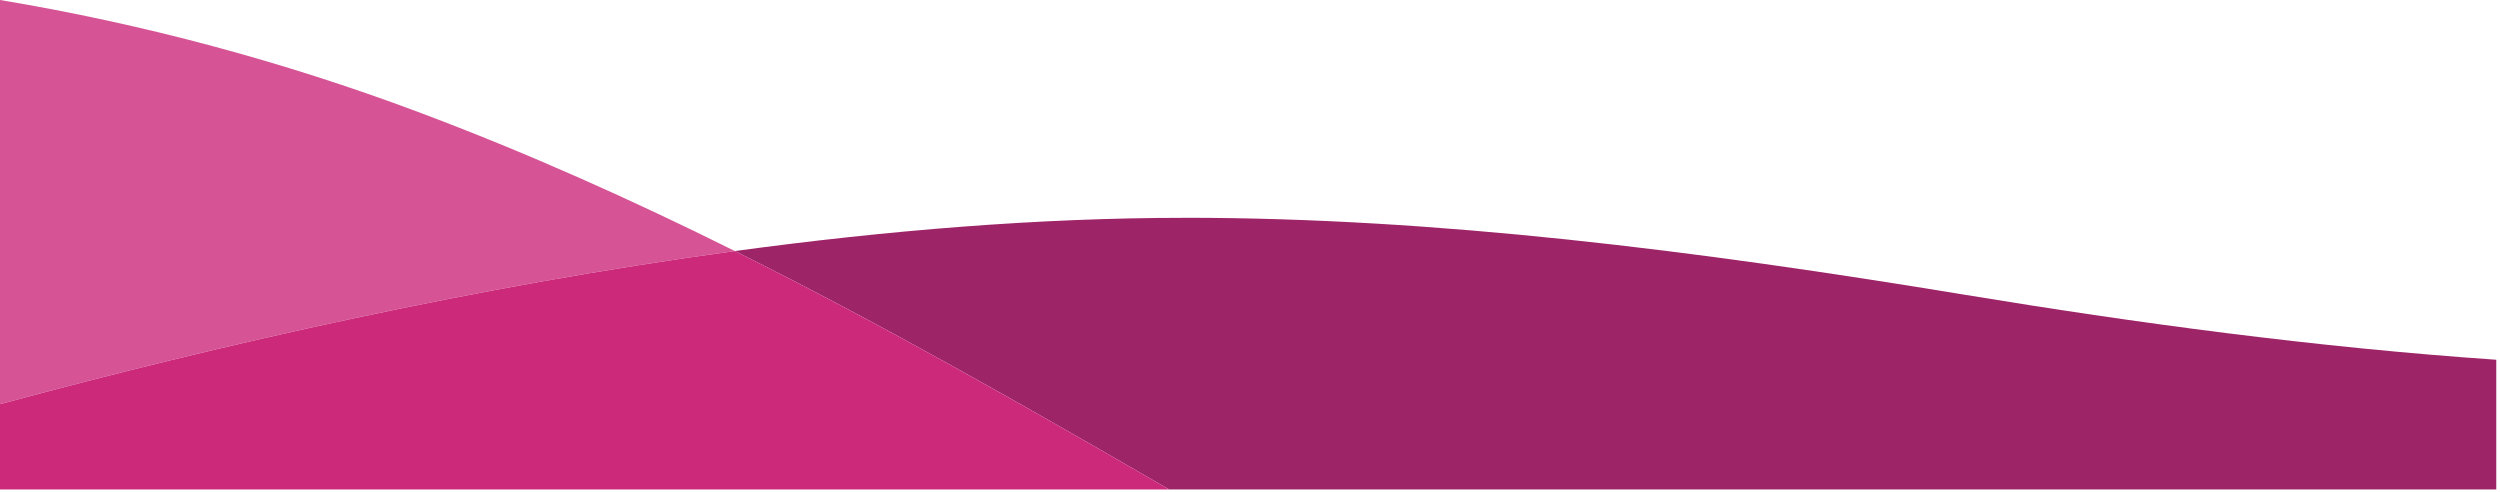
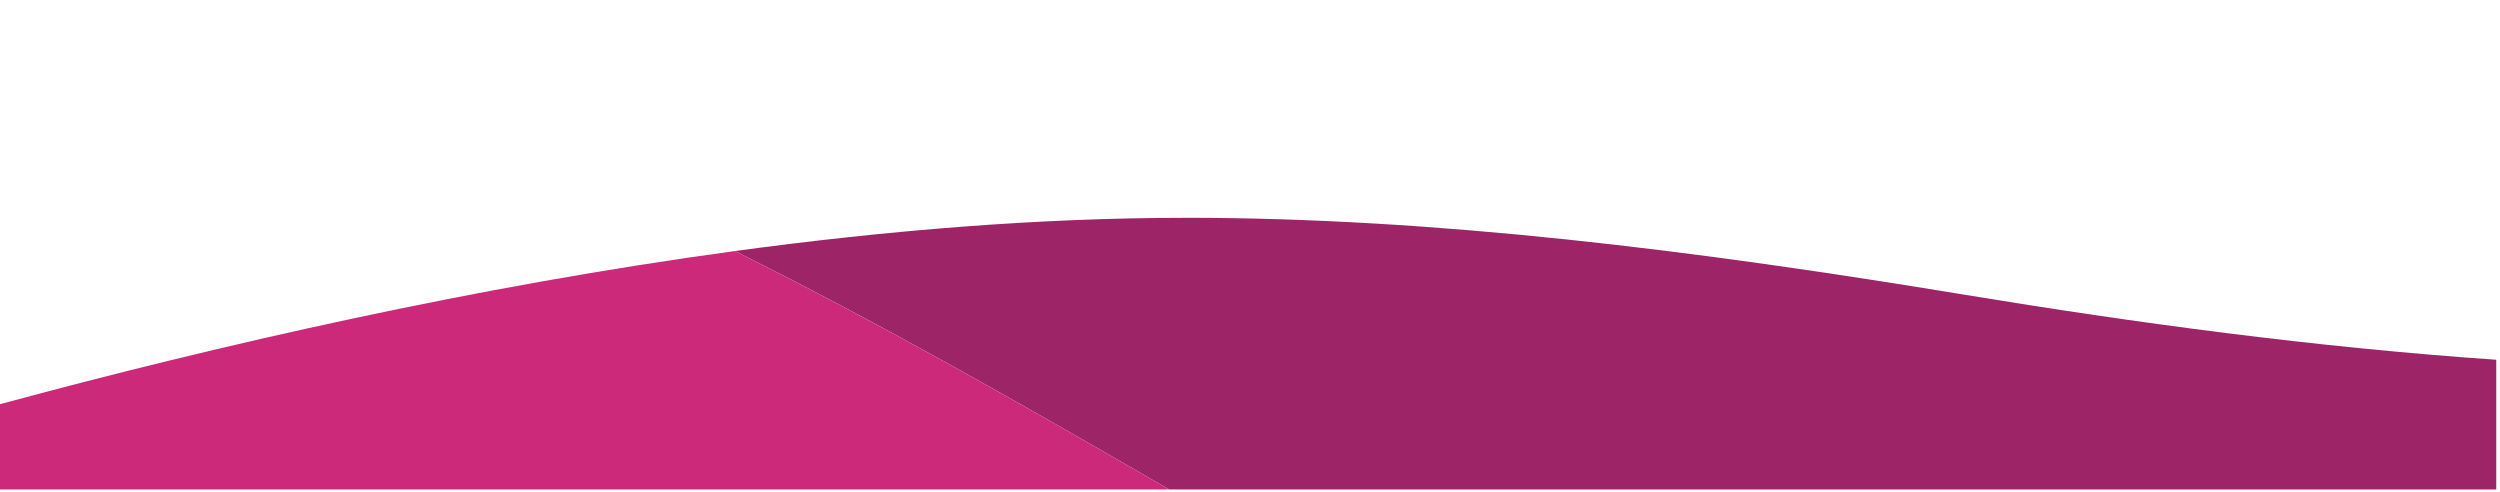
<svg xmlns="http://www.w3.org/2000/svg" width="595" height="117" viewBox="0 0 595 117" fill="none">
  <g opacity="0.95" clip-path="url(#clip0_6744_56542)">
    <path d="M282.02 51.84C247.28 51.84 211.01 54.84 174.89 59.75C210.36 77.4 244.43 96.93 278.28 116.5H594.11V85.62C551.06 82.66 508.04 76.82 467.67 70.16C403.39 59.56 341.79 51.83 282.01 51.83L282.02 51.84Z" fill="#991961" />
-     <path d="M99.3 26.57C67.67 14.74 34.23 5.69 0 0V96.19C52.36 82.03 113.41 68.11 174.89 59.75C150.48 47.6 125.42 36.34 99.3 26.57Z" fill="#D44B90" />
    <path d="M174.89 59.75C113.41 68.11 52.36 82.04 0 96.19V116.5H278.28C244.43 96.93 210.35 77.4 174.89 59.75Z" fill="#C91E74" />
  </g>
  <defs>
    <clipPath id="clip0_6744_56542">
      <rect width="594.11" height="116.5" fill="white" />
    </clipPath>
  </defs>
</svg>